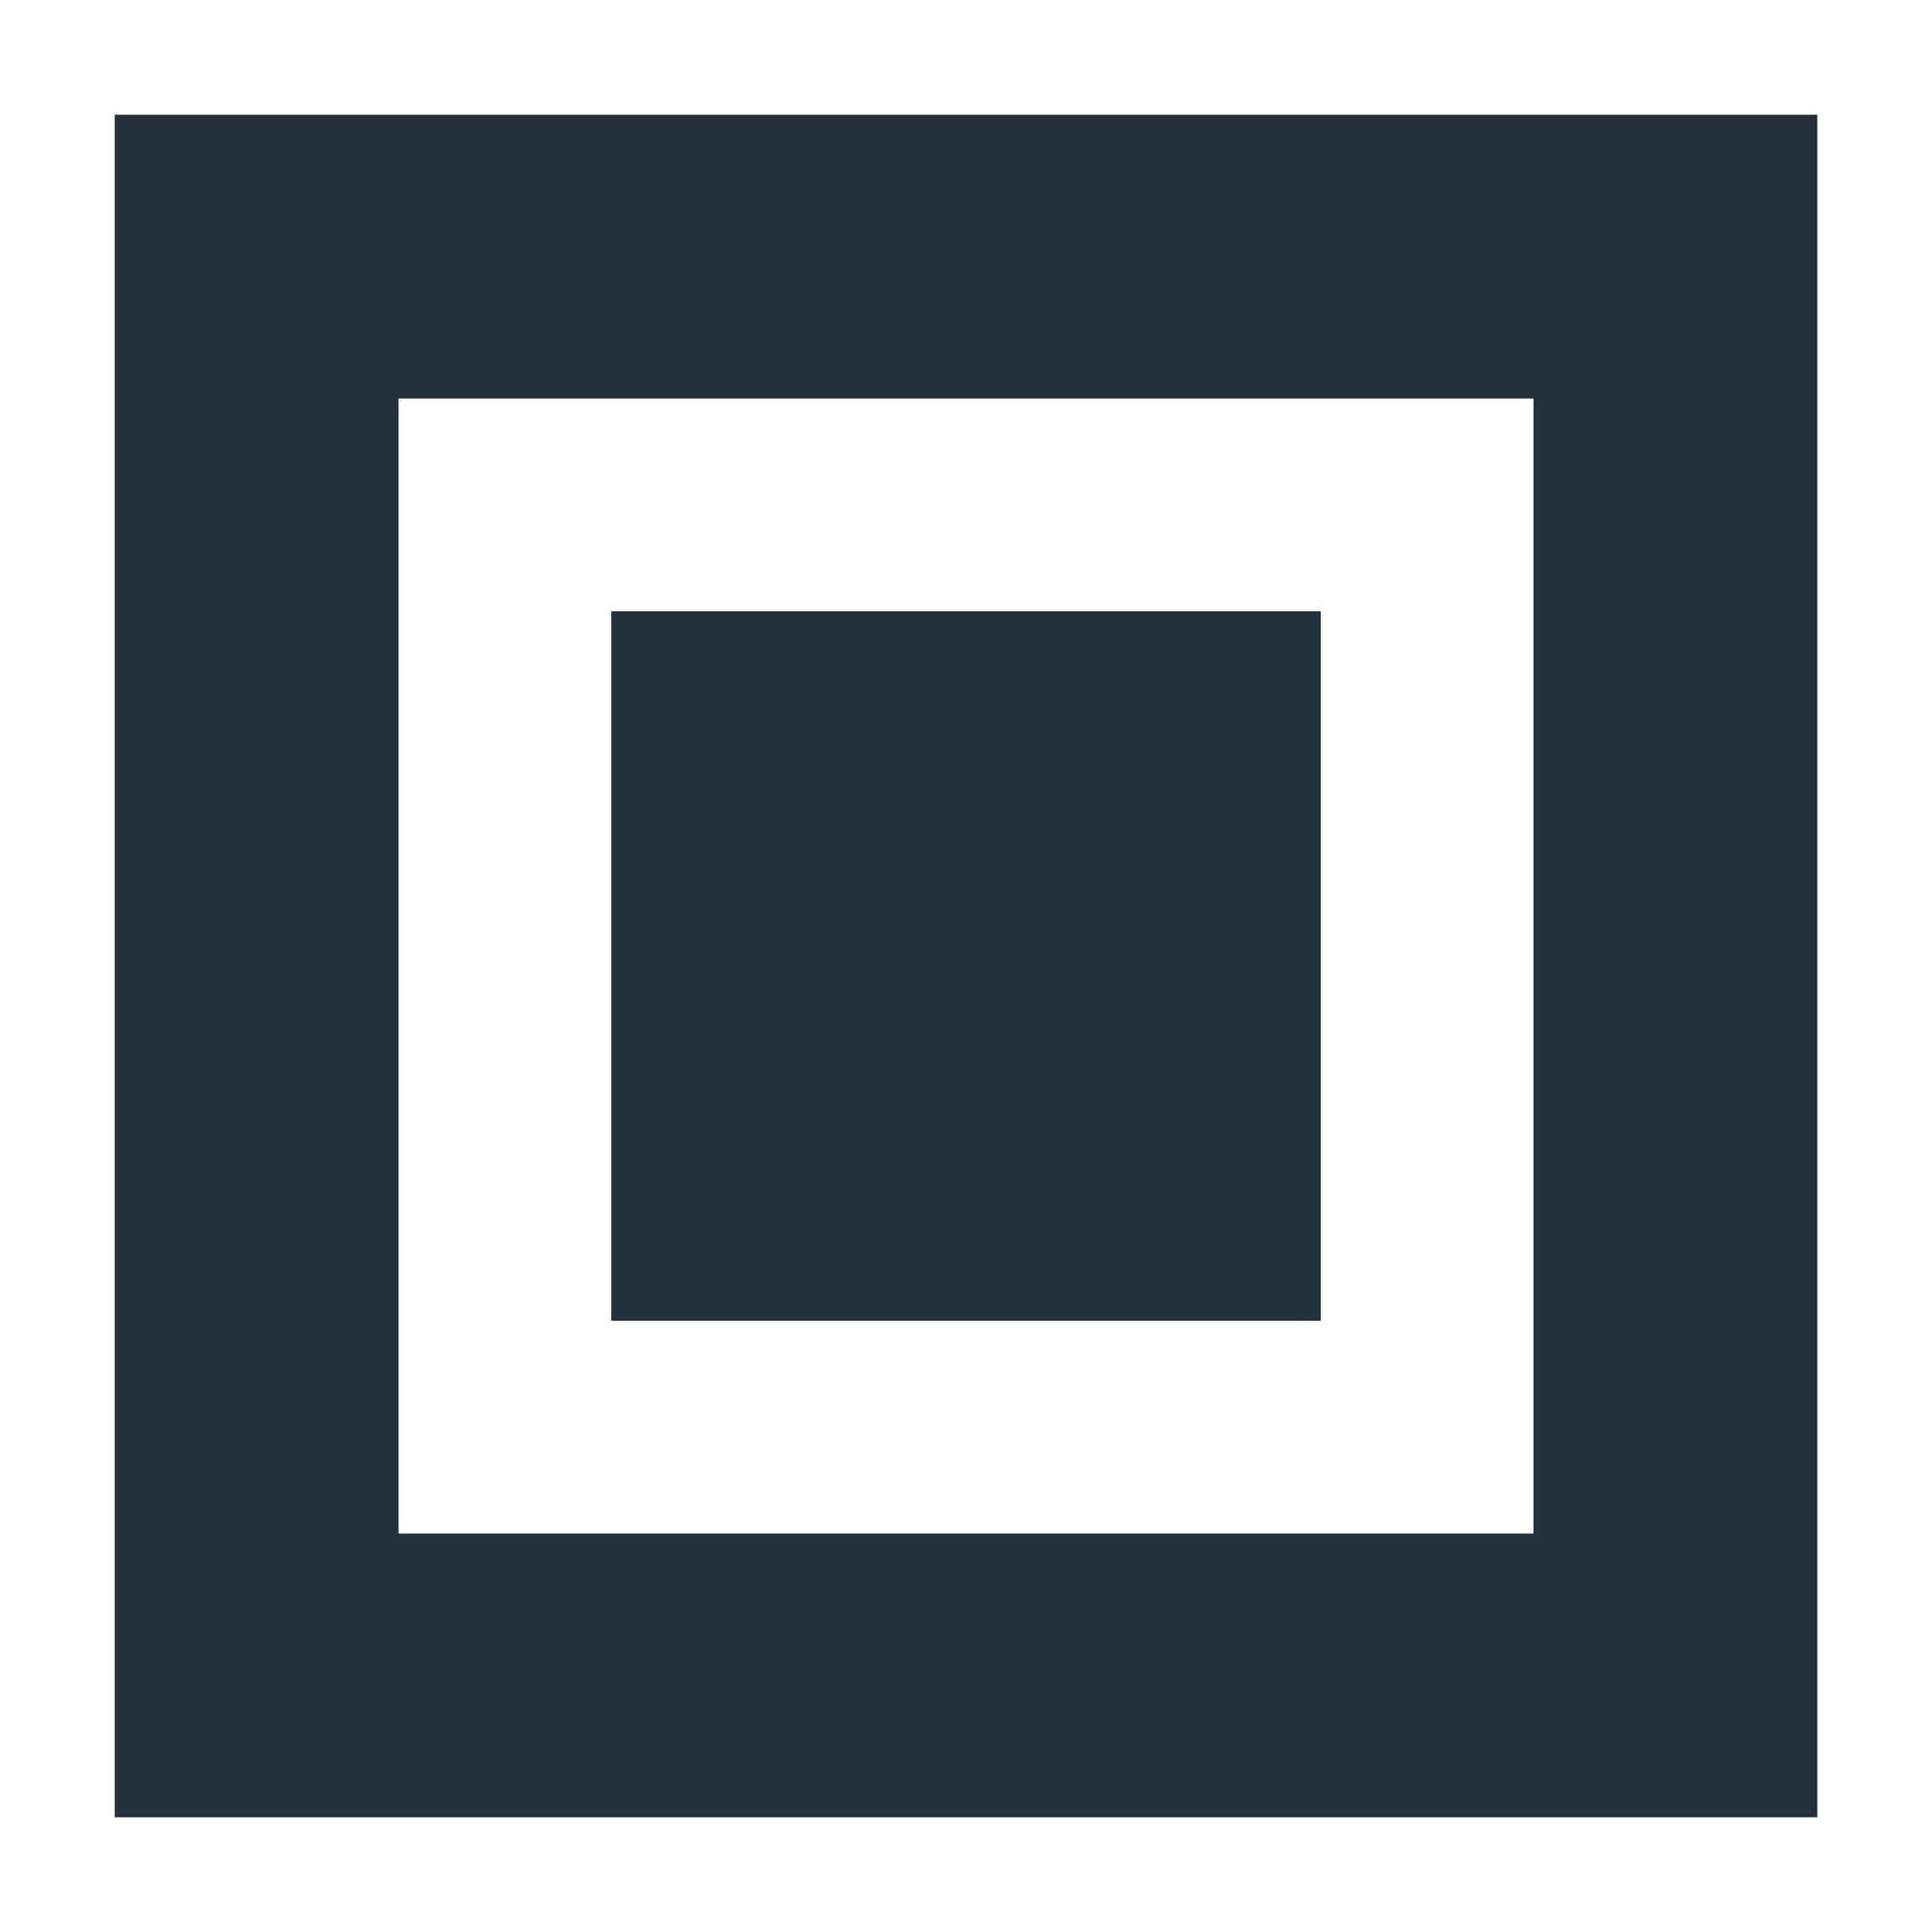
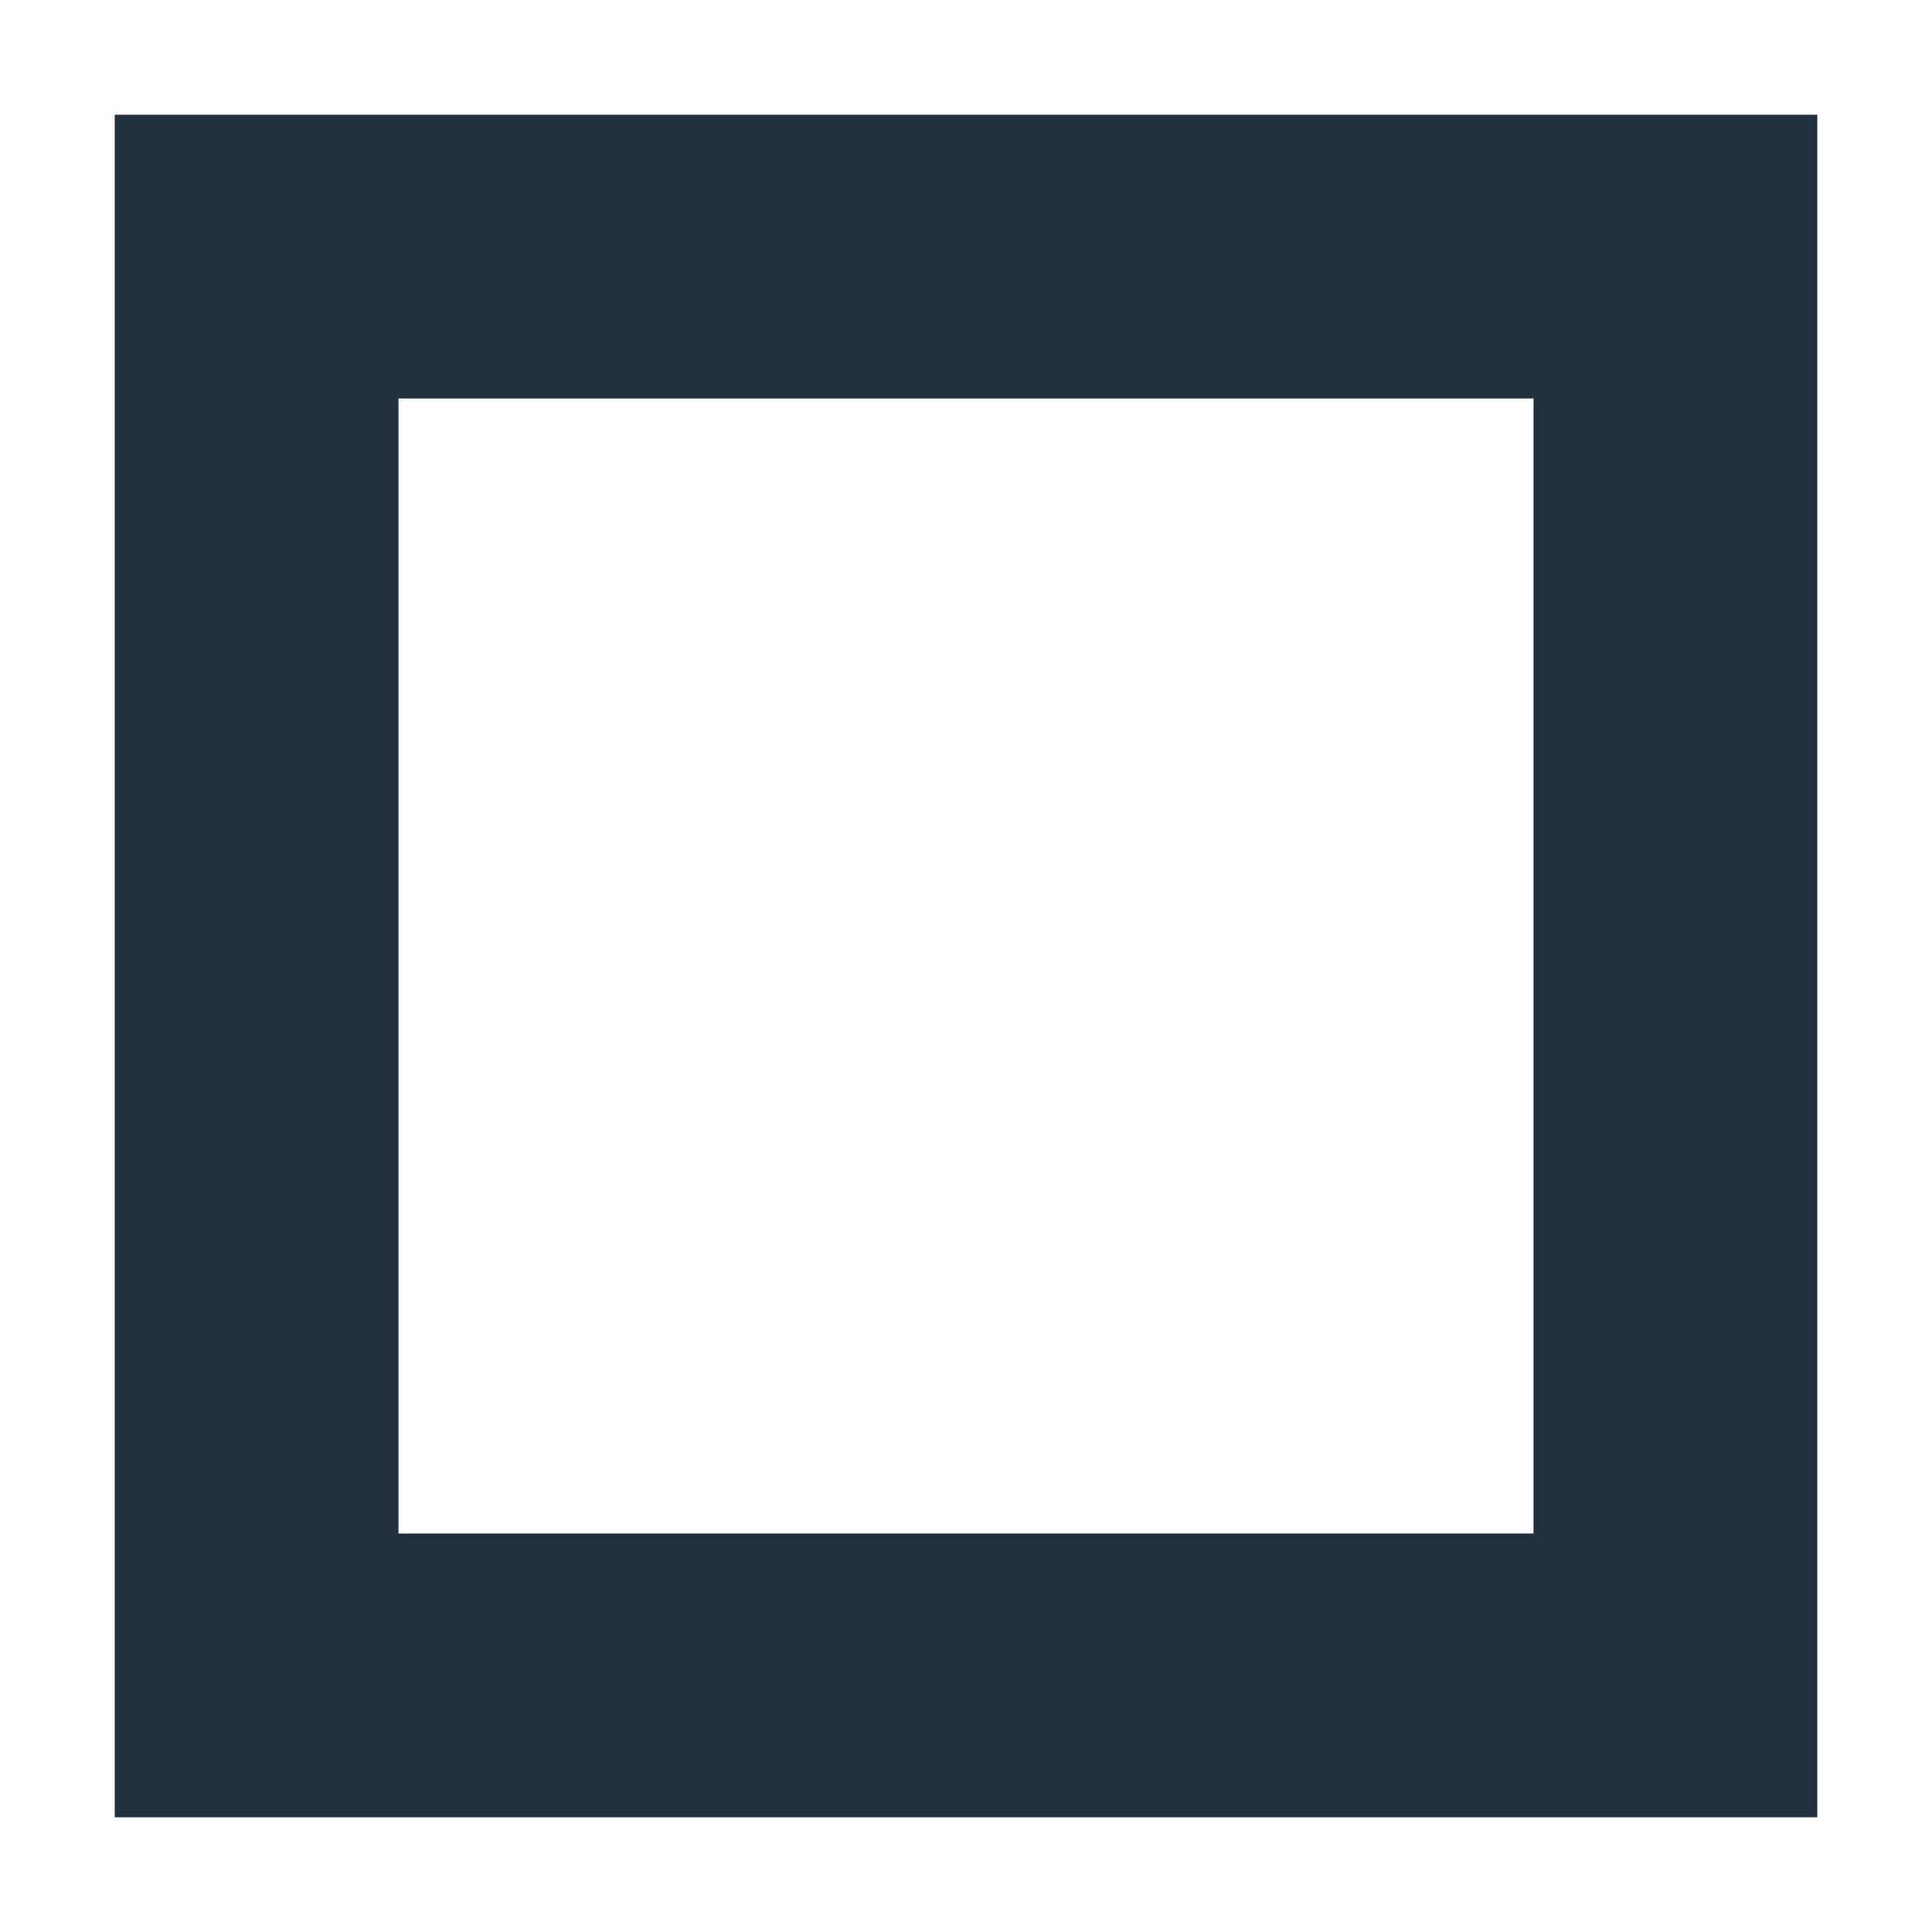
<svg xmlns="http://www.w3.org/2000/svg" width="100%" height="100%" viewBox="0 0 32 32" version="1.1" xml:space="preserve" style="fill-rule:evenodd;clip-rule:evenodd;stroke-linejoin:round;stroke-miterlimit:2;">
  <g>
    <path d="M1.9,1.9l0,28.2l28.2,0l0,-28.2l-28.2,0Zm23.5,23.5l-18.8,0l0,-18.8l18.8,0l0,18.8Z" style="fill:#22313b;fill-rule:nonzero;" />
-     <rect x="10.125" y="10.125" width="11.75" height="11.75" style="fill:#22313b;fill-rule:nonzero;" />
  </g>
</svg>